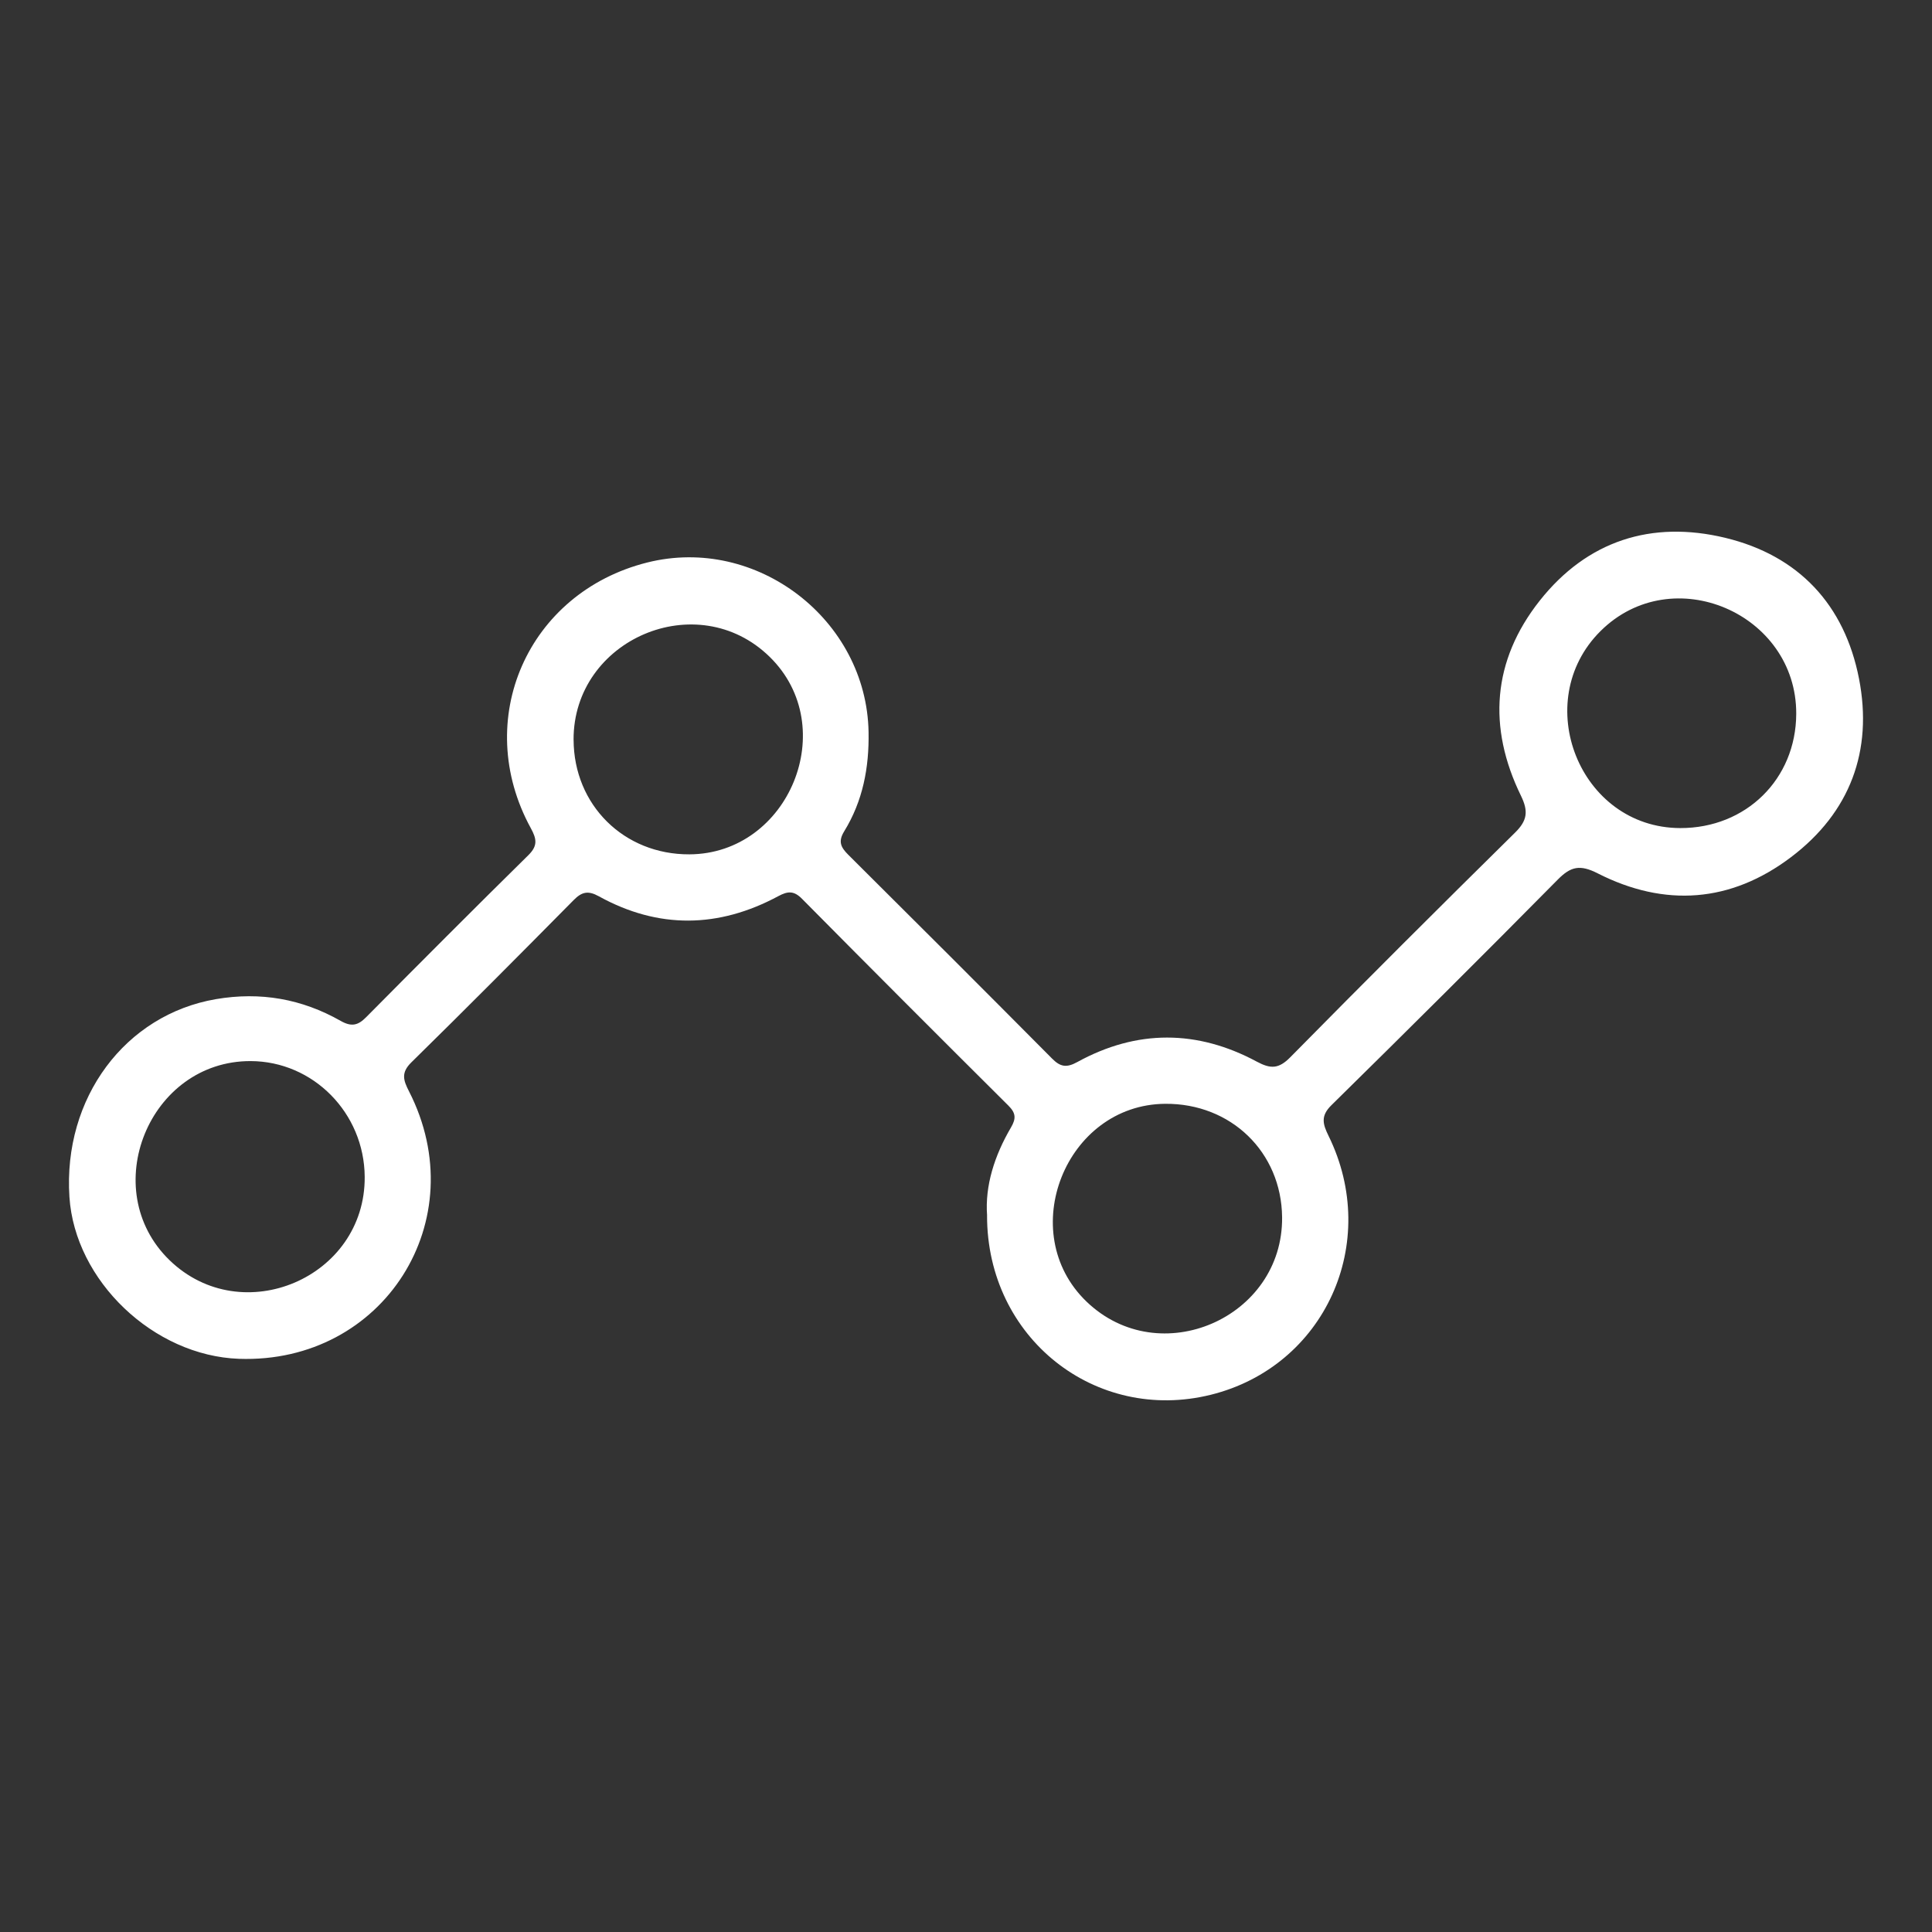
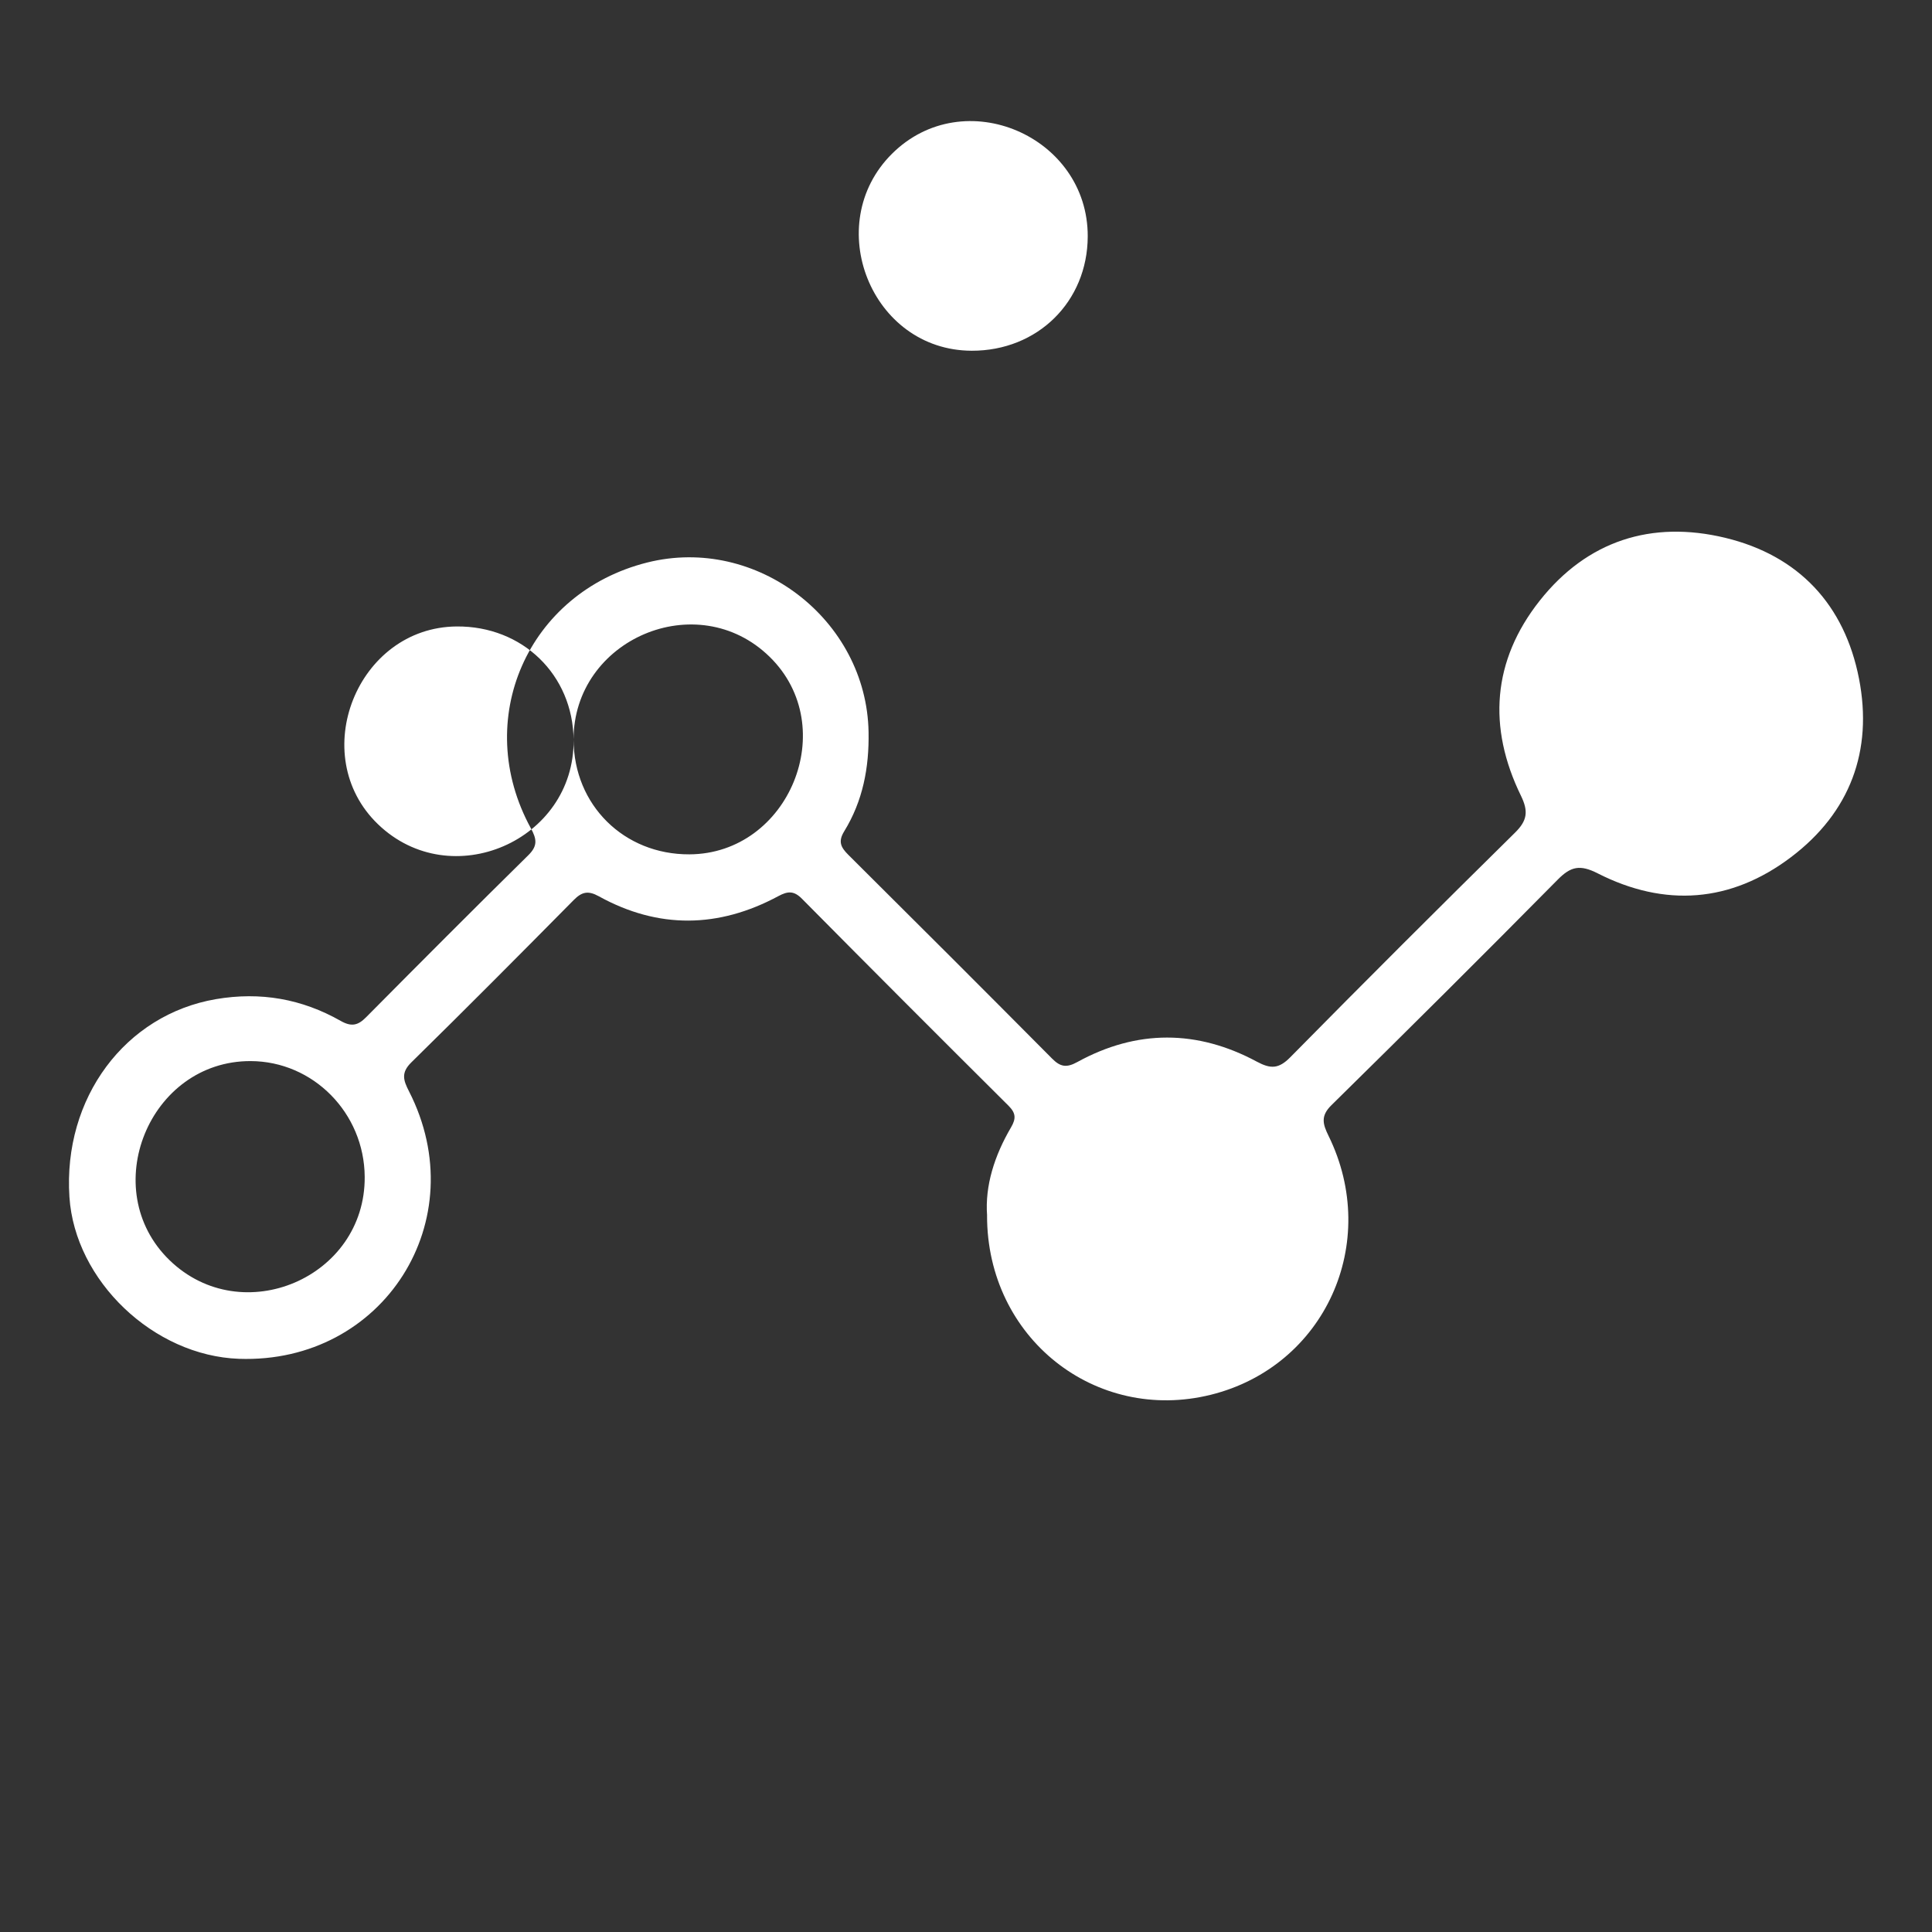
<svg xmlns="http://www.w3.org/2000/svg" id="Layer_1" data-name="Layer 1" viewBox="0 0 512 512">
  <rect x="0" y="0" width="512" height="512" fill="#333333" stroke="none" />
  <defs>
    <style>
      .cls-1 {
        fill: #fff;
      }
    </style>
  </defs>
-   <path class="cls-1" d="m261.59,322.12c-.59-7.87,1.96-15.88,6.33-23.33,1.4-2.38,1.29-3.83-.68-5.79-18.3-18.2-36.55-36.47-54.71-54.82-2.15-2.17-3.76-2.04-6.27-.69-15.81,8.5-31.77,8.76-47.57.03-2.86-1.58-4.52-1.16-6.67,1.02-14.25,14.41-28.54,28.8-43.01,43-2.78,2.73-2.13,4.73-.63,7.65,17.48,34.16-6.74,72.24-45.02,70.91-22.66-.79-43.51-20.68-44.96-42.89-1.72-26.25,14.78-48.32,38.84-52.43,11.8-2.01,22.76-.07,33.03,5.76,2.83,1.61,4.57,1.25,6.74-.95,14.27-14.39,28.58-28.75,43.02-42.97,2.52-2.48,2.2-4.29.65-7.13-15.71-28.73-.87-62.46,30.84-70.42,29.02-7.28,58.14,15.16,58.66,44.93.17,9.46-1.52,18.27-6.46,26.31-1.66,2.7-.9,4.24,1.08,6.21,18.06,17.95,36.08,35.95,54.02,54.02,2.17,2.19,3.81,2.49,6.66.92,15.78-8.68,31.81-8.6,47.6-.11,3.66,1.97,5.8,1.93,8.85-1.16,19.7-19.99,39.57-39.82,59.56-59.52,3.26-3.21,3.6-5.65,1.57-9.81-8.84-18.11-7.58-35.78,4.97-51.66,12.58-15.91,29.65-21.38,49.19-16.67,19.49,4.71,31.62,17.76,35.44,37.33,3.72,19.09-2.35,35.44-18,47.28-15.96,12.09-33.48,13.35-51.27,4.3-4.63-2.35-7.08-1.87-10.55,1.65-19.85,20.09-39.87,40-60,59.8-2.91,2.86-2.29,5-.77,8.1,13.94,28.37-.99,61.13-31.16,68.63-30.57,7.6-59.37-15.03-59.33-47.51Zm-164.94-10.27c-.12-16.89-13.64-30.6-30.22-30.65-26.93-.08-40.81,34.07-21.48,52.78,19.17,18.55,51.9,4.64,51.7-22.12Zm55.36-115.79c.06,17.29,13.35,30.43,30.69,30.35,26.4-.12,40.27-33.77,21.27-52.34-19.18-18.76-52.05-4.64-51.97,21.99Zm187.76,126.5c-.18-17.23-13.55-30.19-31-30.04-26.37.22-39.87,34.11-20.83,52.42,19.35,18.61,52.11,4.33,51.83-22.38Zm105.51-103.11c17.44.04,30.67-12.98,30.74-30.27.11-26.61-32.84-40.85-51.87-21.93-18.77,18.66-5.58,52.13,21.13,52.2Z" />
+   <path class="cls-1" d="m261.59,322.12c-.59-7.87,1.96-15.88,6.33-23.33,1.4-2.38,1.29-3.83-.68-5.79-18.3-18.2-36.55-36.47-54.71-54.82-2.15-2.17-3.76-2.04-6.27-.69-15.81,8.5-31.77,8.76-47.57.03-2.86-1.58-4.52-1.16-6.67,1.02-14.25,14.41-28.54,28.8-43.01,43-2.78,2.73-2.13,4.73-.63,7.65,17.48,34.16-6.74,72.24-45.02,70.91-22.66-.79-43.51-20.68-44.96-42.89-1.72-26.25,14.78-48.32,38.84-52.43,11.8-2.01,22.76-.07,33.03,5.76,2.83,1.61,4.57,1.25,6.74-.95,14.27-14.39,28.58-28.75,43.02-42.97,2.52-2.48,2.2-4.29.65-7.13-15.71-28.73-.87-62.46,30.84-70.42,29.02-7.28,58.14,15.16,58.66,44.93.17,9.46-1.52,18.27-6.46,26.31-1.66,2.7-.9,4.24,1.08,6.21,18.06,17.95,36.08,35.95,54.02,54.02,2.17,2.19,3.81,2.49,6.66.92,15.78-8.68,31.81-8.6,47.6-.11,3.66,1.97,5.8,1.93,8.85-1.16,19.7-19.99,39.57-39.82,59.56-59.52,3.26-3.21,3.6-5.65,1.57-9.81-8.84-18.11-7.58-35.78,4.97-51.66,12.58-15.91,29.65-21.38,49.19-16.67,19.49,4.71,31.62,17.76,35.44,37.33,3.72,19.09-2.35,35.44-18,47.28-15.96,12.09-33.48,13.35-51.27,4.3-4.63-2.35-7.08-1.87-10.55,1.65-19.85,20.09-39.87,40-60,59.8-2.91,2.86-2.29,5-.77,8.1,13.94,28.37-.99,61.13-31.16,68.63-30.57,7.6-59.37-15.03-59.33-47.51Zm-164.94-10.27c-.12-16.89-13.64-30.6-30.22-30.65-26.93-.08-40.81,34.07-21.48,52.78,19.17,18.55,51.9,4.64,51.7-22.12Zm55.36-115.79c.06,17.29,13.35,30.43,30.69,30.35,26.4-.12,40.27-33.77,21.27-52.34-19.18-18.76-52.05-4.64-51.97,21.99Zc-.18-17.23-13.55-30.19-31-30.04-26.37.22-39.87,34.11-20.83,52.42,19.35,18.61,52.11,4.33,51.83-22.38Zm105.51-103.11c17.44.04,30.67-12.98,30.74-30.27.11-26.61-32.84-40.85-51.87-21.93-18.77,18.66-5.58,52.13,21.13,52.2Z" />
</svg>